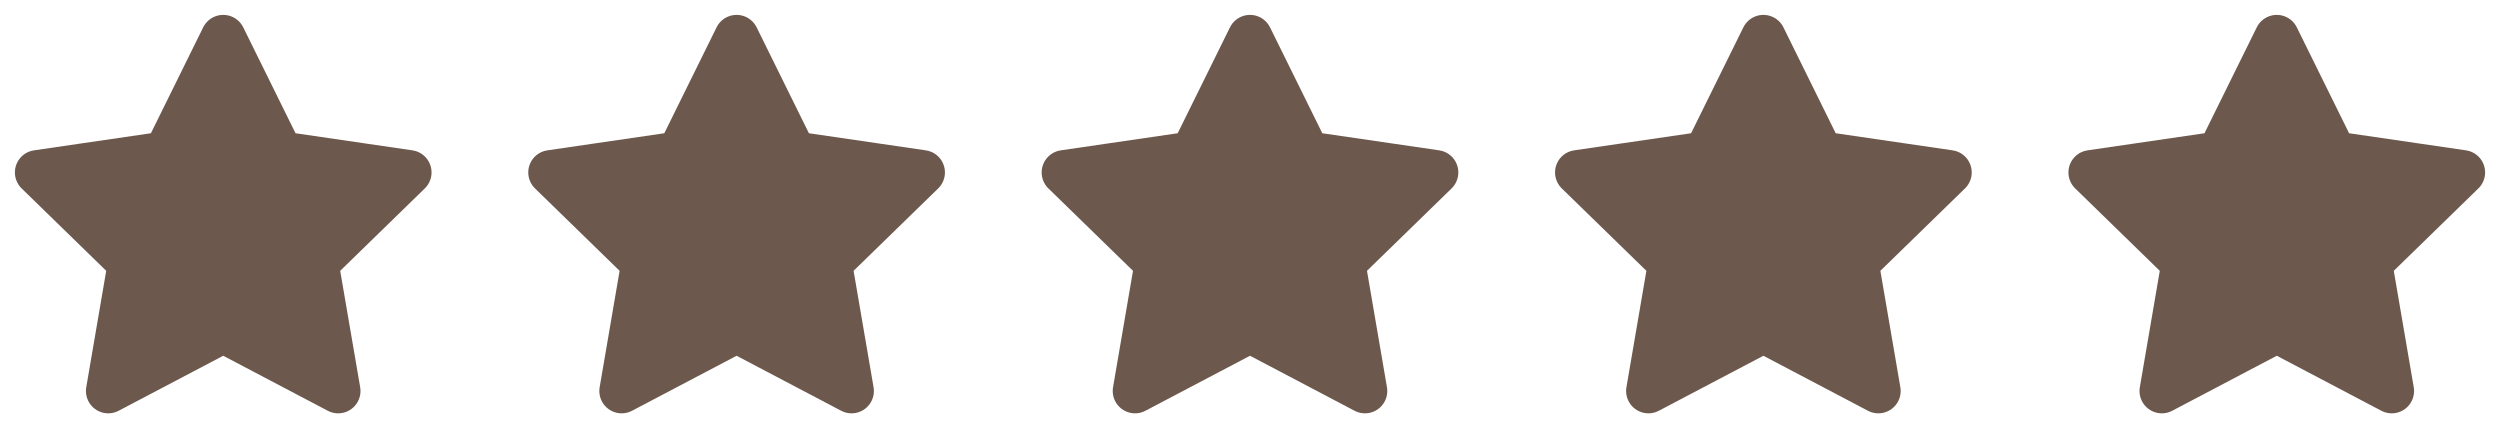
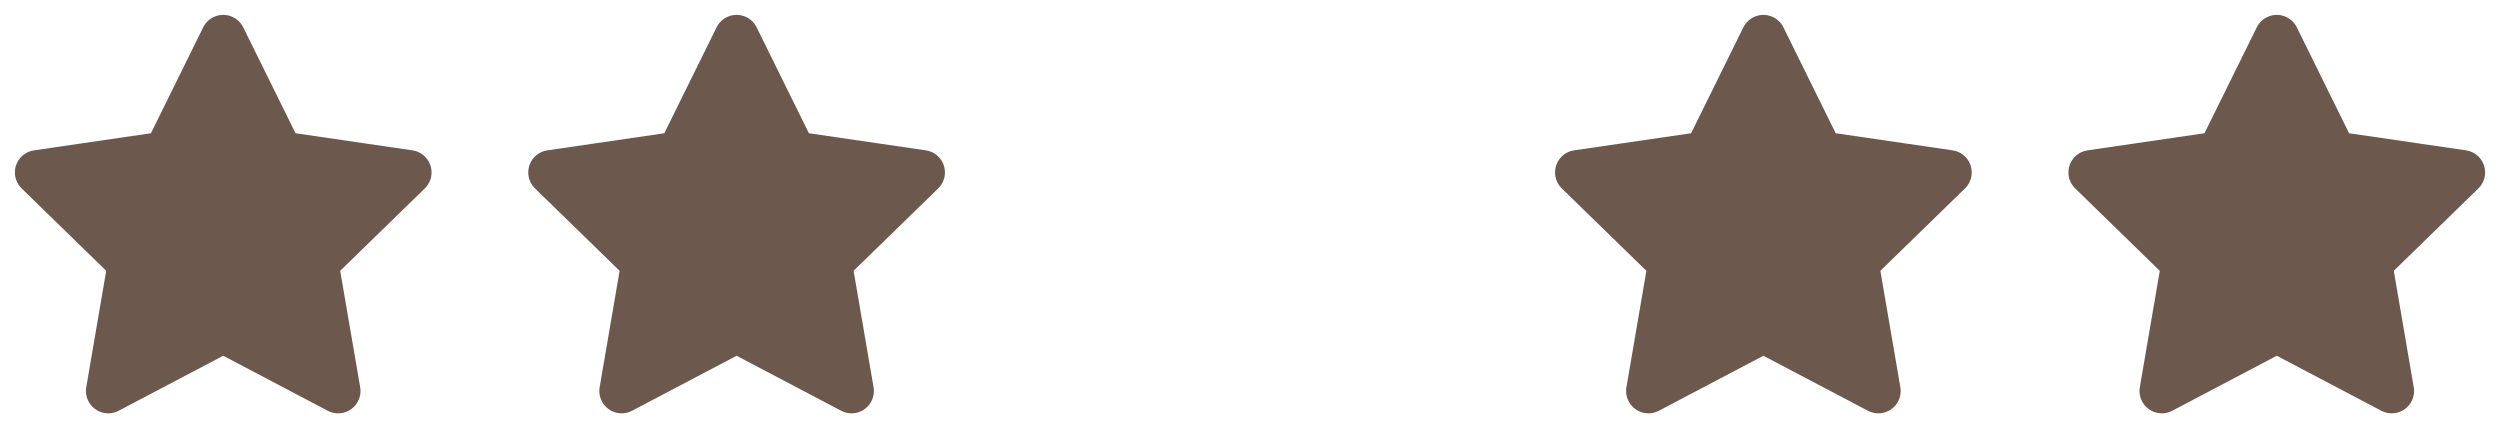
<svg xmlns="http://www.w3.org/2000/svg" width="112" height="20" viewBox="0 0 112 20" fill="none">
  <path d="M102 1.667L104.575 6.883L110.333 7.725L106.167 11.783L107.15 17.517L102 14.808L96.85 17.517L97.833 11.783L93.666 7.725L99.425 6.883L102 1.667Z" fill="#6C584C" stroke="#6C584C" stroke-width="2" stroke-linecap="round" stroke-linejoin="round" />
  <path d="M79 1.667L81.575 6.883L87.333 7.725L83.166 11.783L84.15 17.517L79 14.808L73.85 17.517L74.833 11.783L70.666 7.725L76.425 6.883L79 1.667Z" fill="#6C584C" stroke="#6C584C" stroke-width="2" stroke-linecap="round" stroke-linejoin="round" />
-   <path d="M56 1.667L58.575 6.883L64.333 7.725L60.166 11.783L61.15 17.517L56 14.808L50.85 17.517L51.833 11.783L47.666 7.725L53.425 6.883L56 1.667Z" fill="#6C584C" stroke="#6C584C" stroke-width="2" stroke-linecap="round" stroke-linejoin="round" />
  <path d="M33 1.667L35.575 6.883L41.333 7.725L37.166 11.783L38.15 17.517L33 14.808L27.85 17.517L28.833 11.783L24.666 7.725L30.425 6.883L33 1.667Z" fill="#6C584C" stroke="#6C584C" stroke-width="2" stroke-linecap="round" stroke-linejoin="round" />
  <path d="M10 1.667L12.575 6.883L18.333 7.725L14.166 11.783L15.15 17.517L10 14.808L4.85 17.517L5.833 11.783L1.667 7.725L7.425 6.883L10 1.667Z" fill="#6C584C" stroke="#6C584C" stroke-width="2" stroke-linecap="round" stroke-linejoin="round" />
</svg>